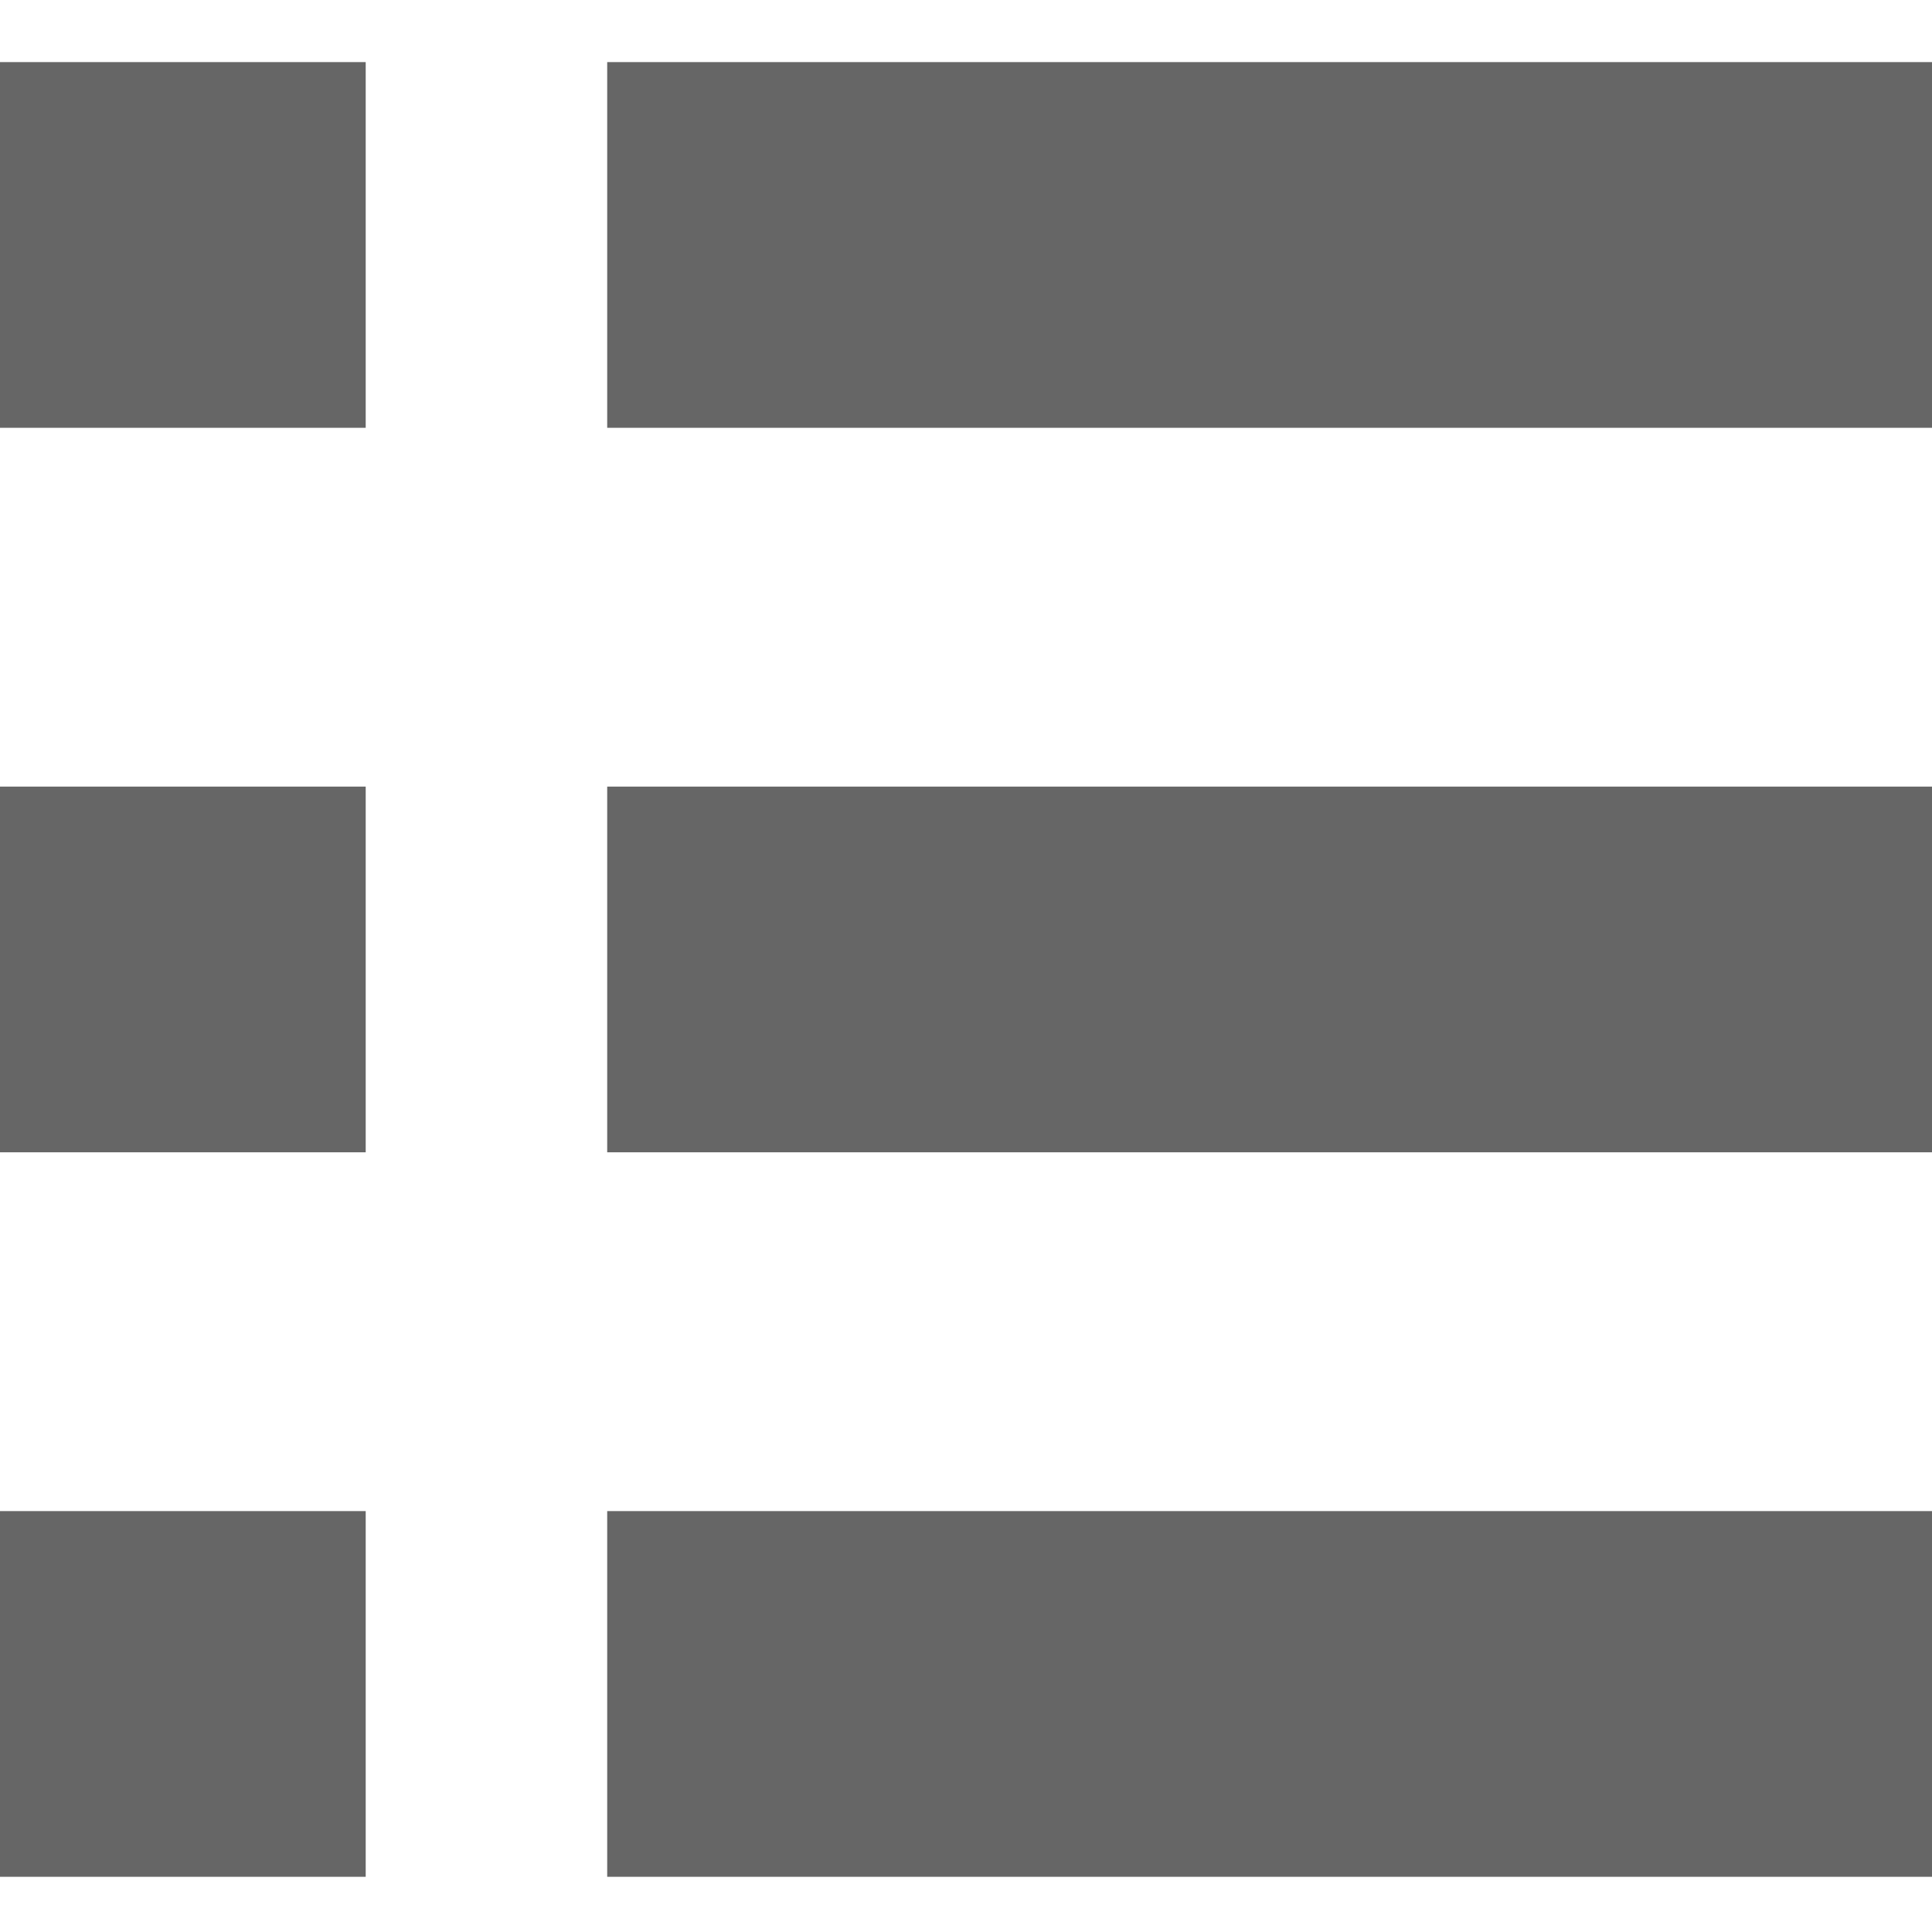
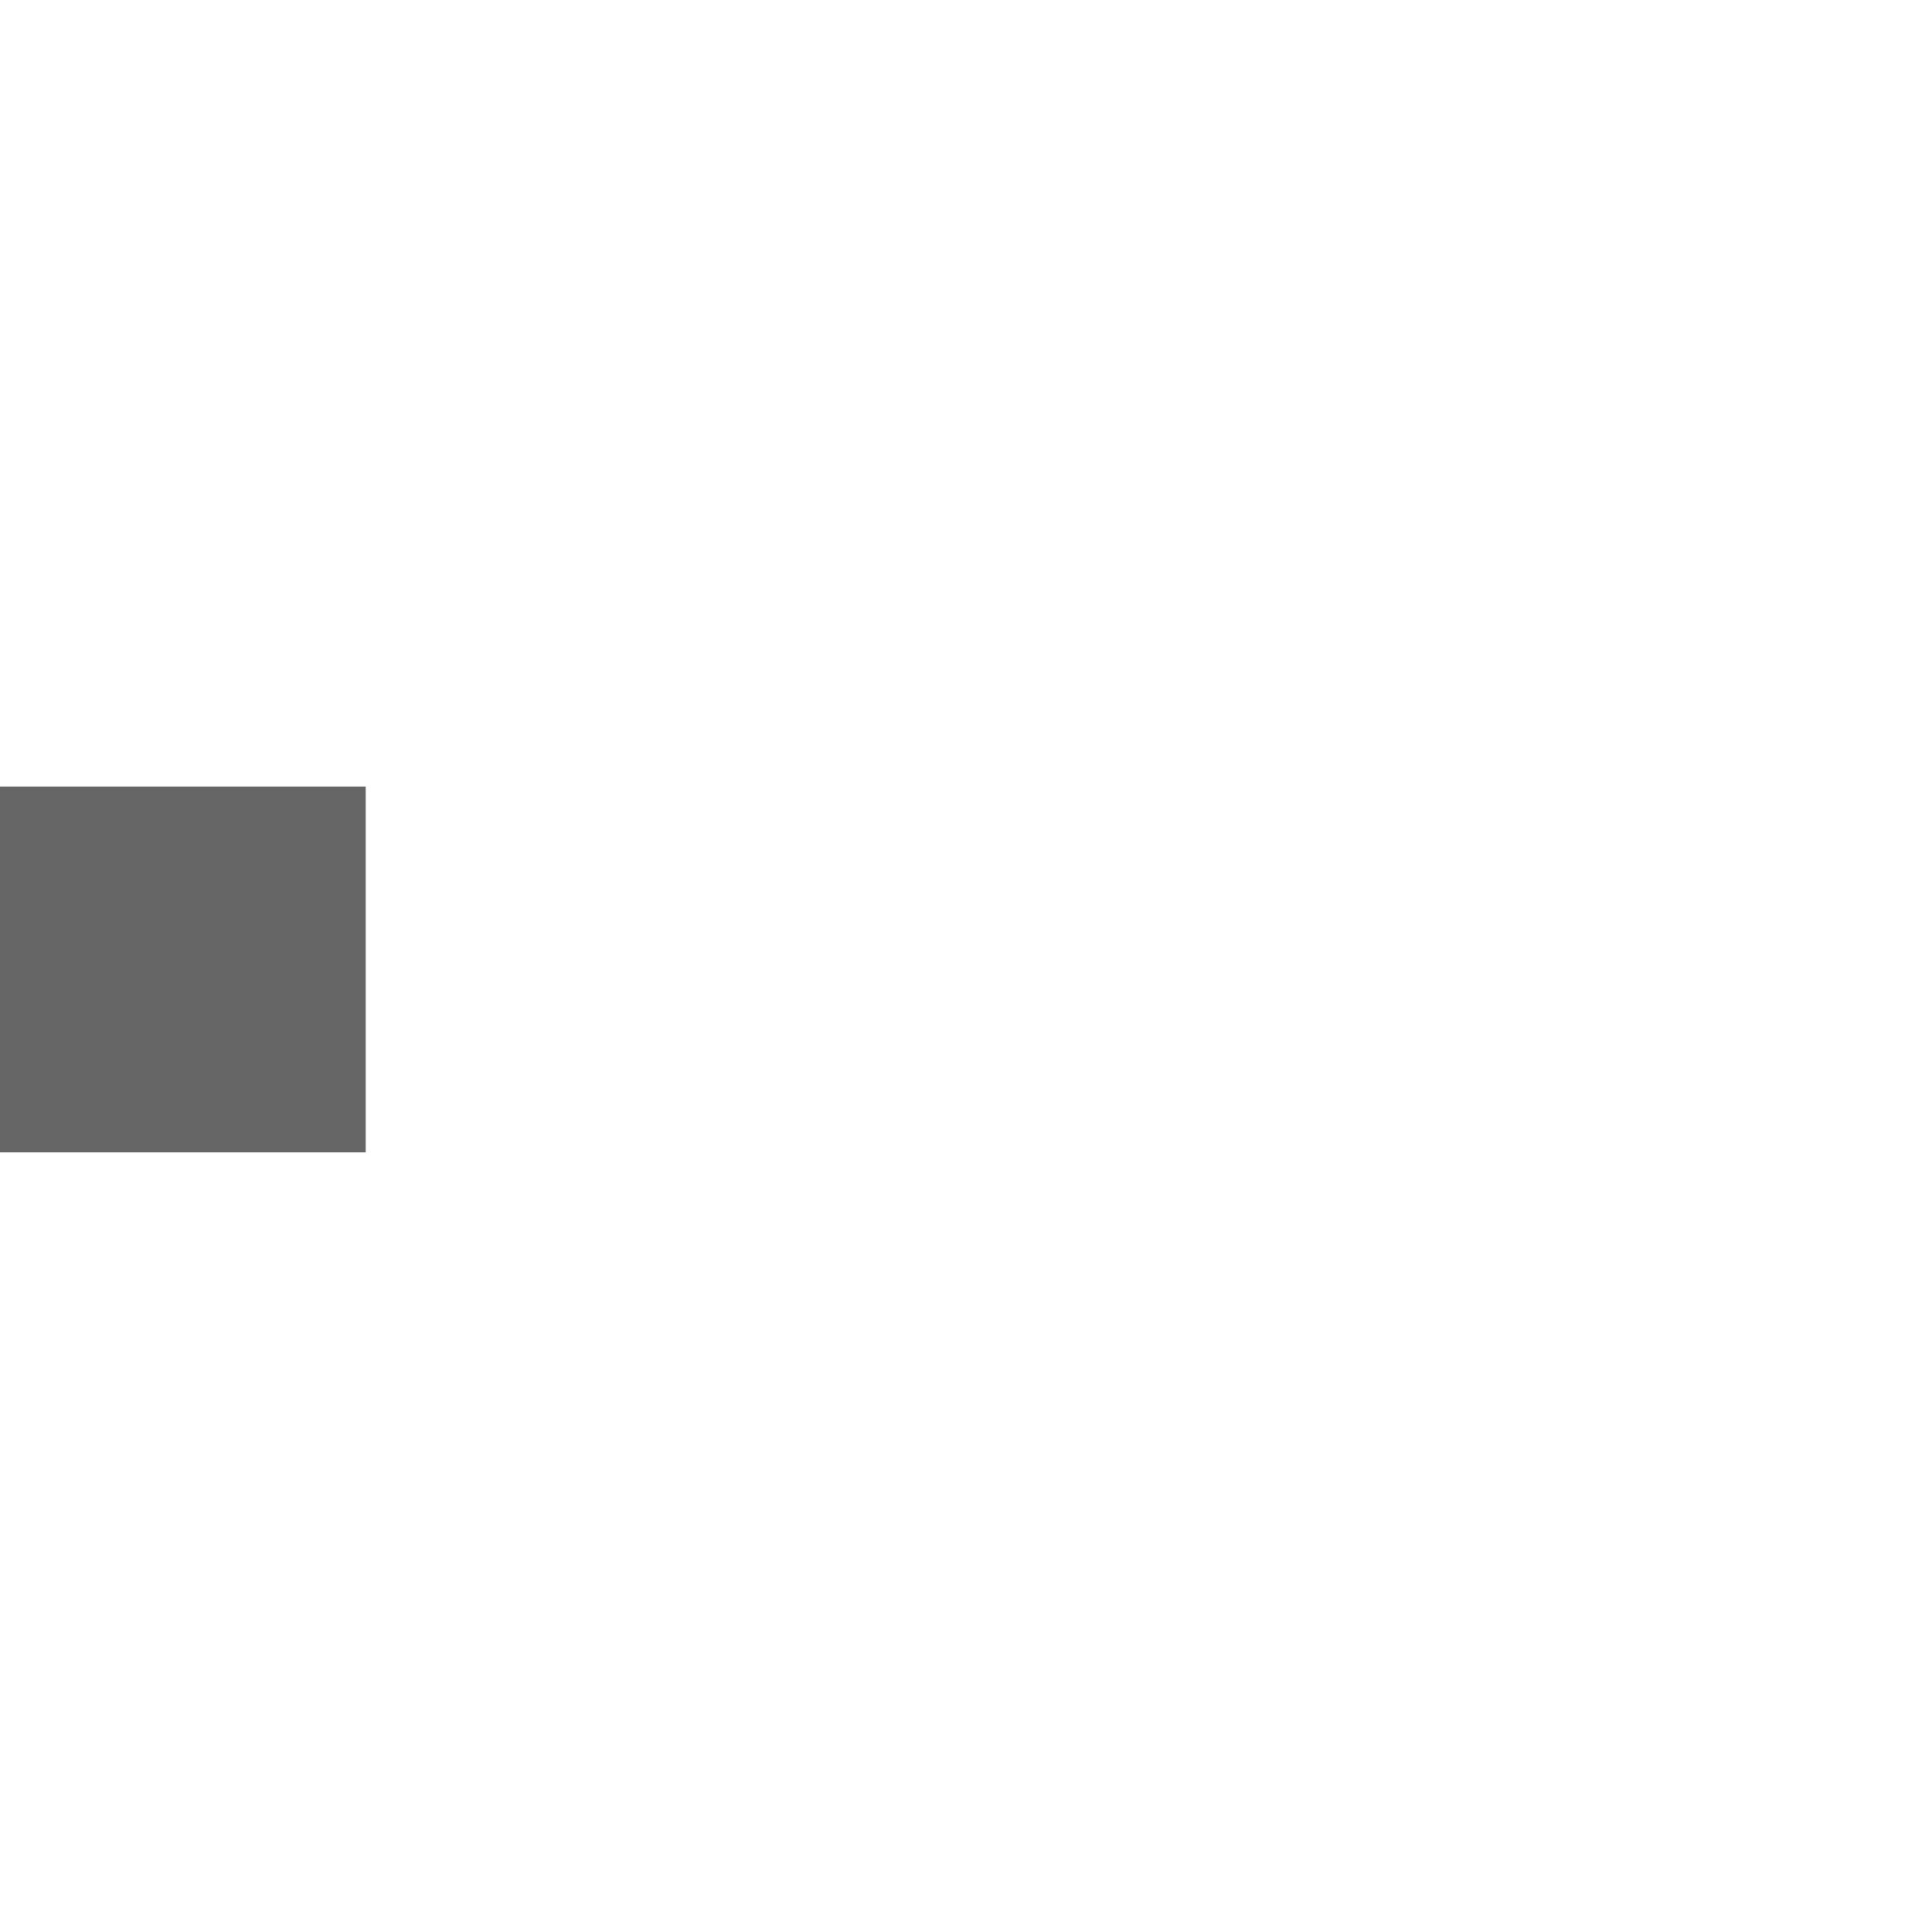
<svg xmlns="http://www.w3.org/2000/svg" version="1.1" id="_x32_" width="28" height="28" x="0px" y="0px" viewBox="0 0 28 28" style="enable-background:new 0 0 28 28;" xml:space="preserve">
  <style type="text/css">
	.st0{fill:#666666;}
</style>
  <g>
-     <rect y="0.9" class="st0" width="5.3" height="5.3" />
-     <rect x="8.8" y="0.9" class="st0" width="19.3" height="5.3" />
    <rect y="11.4" class="st0" width="5.3" height="5.3" />
-     <rect x="8.8" y="11.4" class="st0" width="19.3" height="5.3" />
-     <rect y="21.9" class="st0" width="5.3" height="5.3" />
-     <rect x="8.8" y="21.9" class="st0" width="19.3" height="5.3" />
  </g>
</svg>